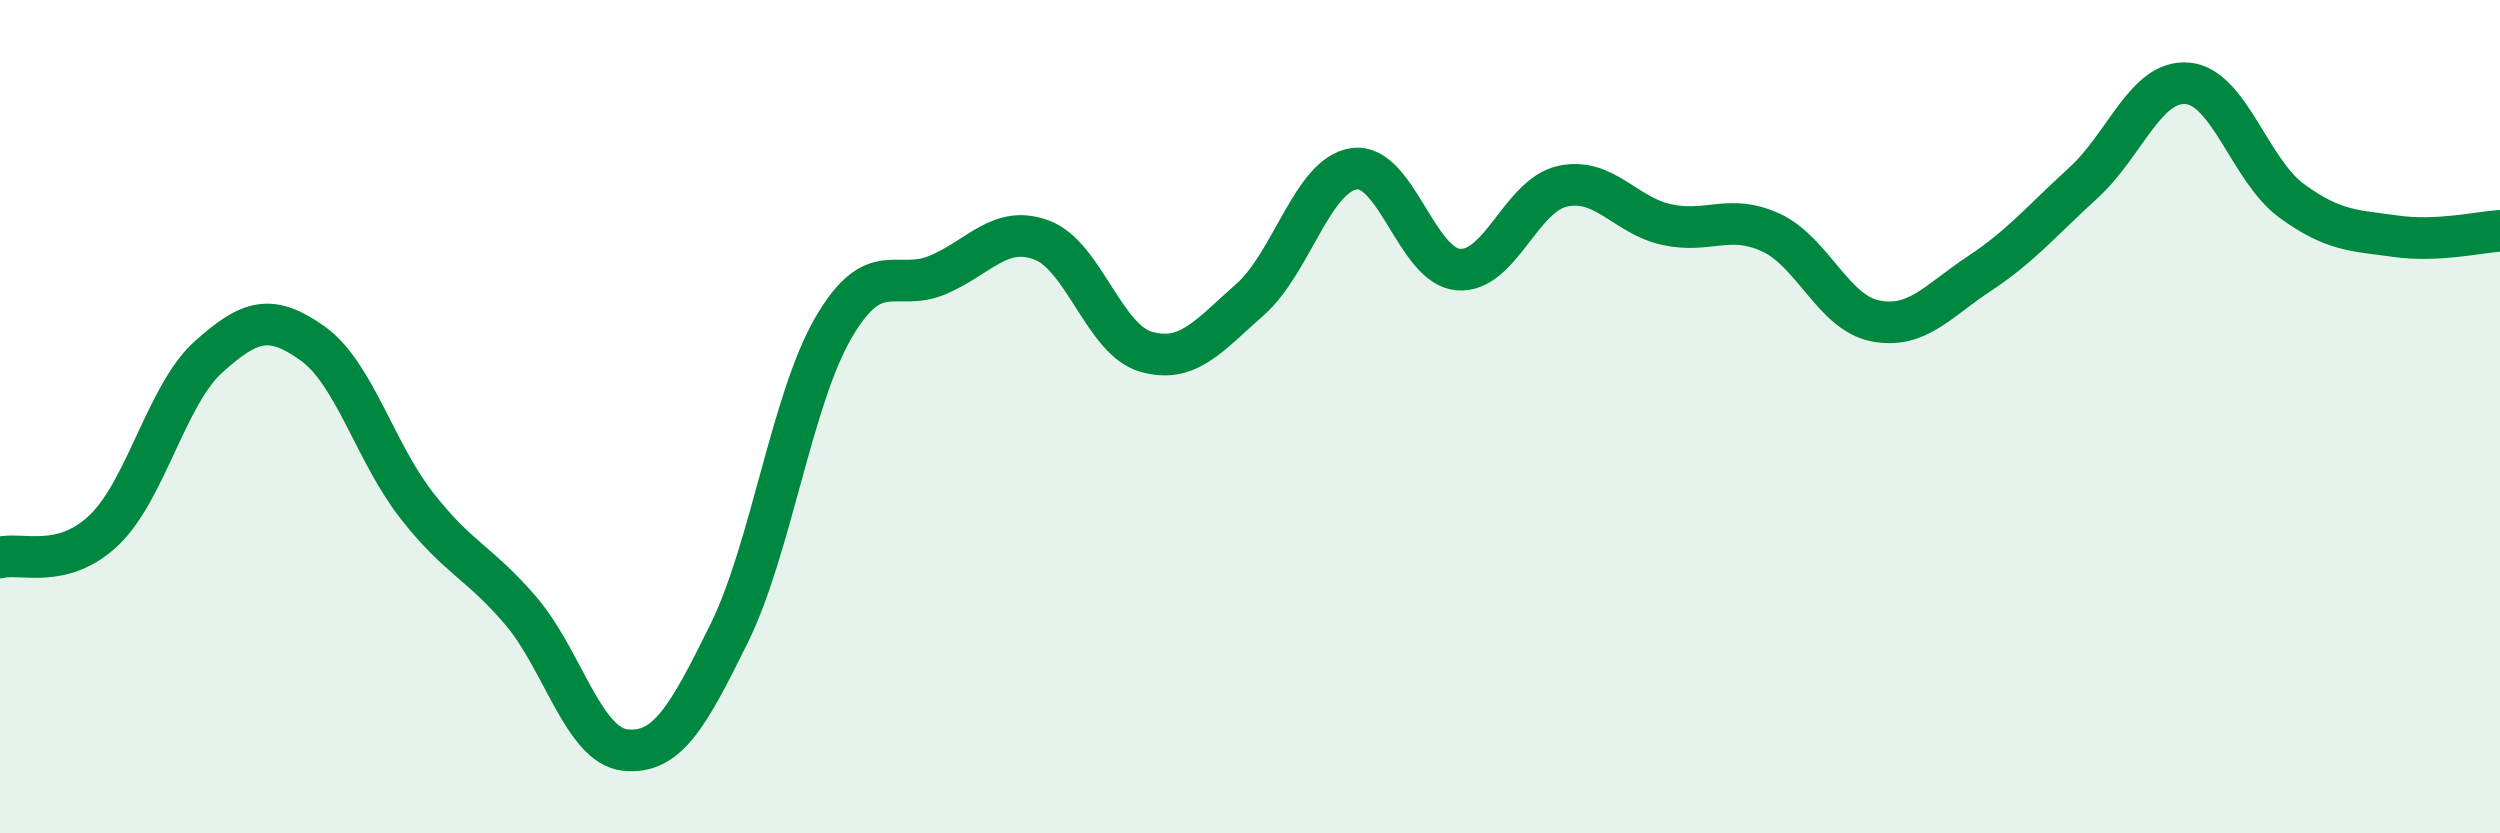
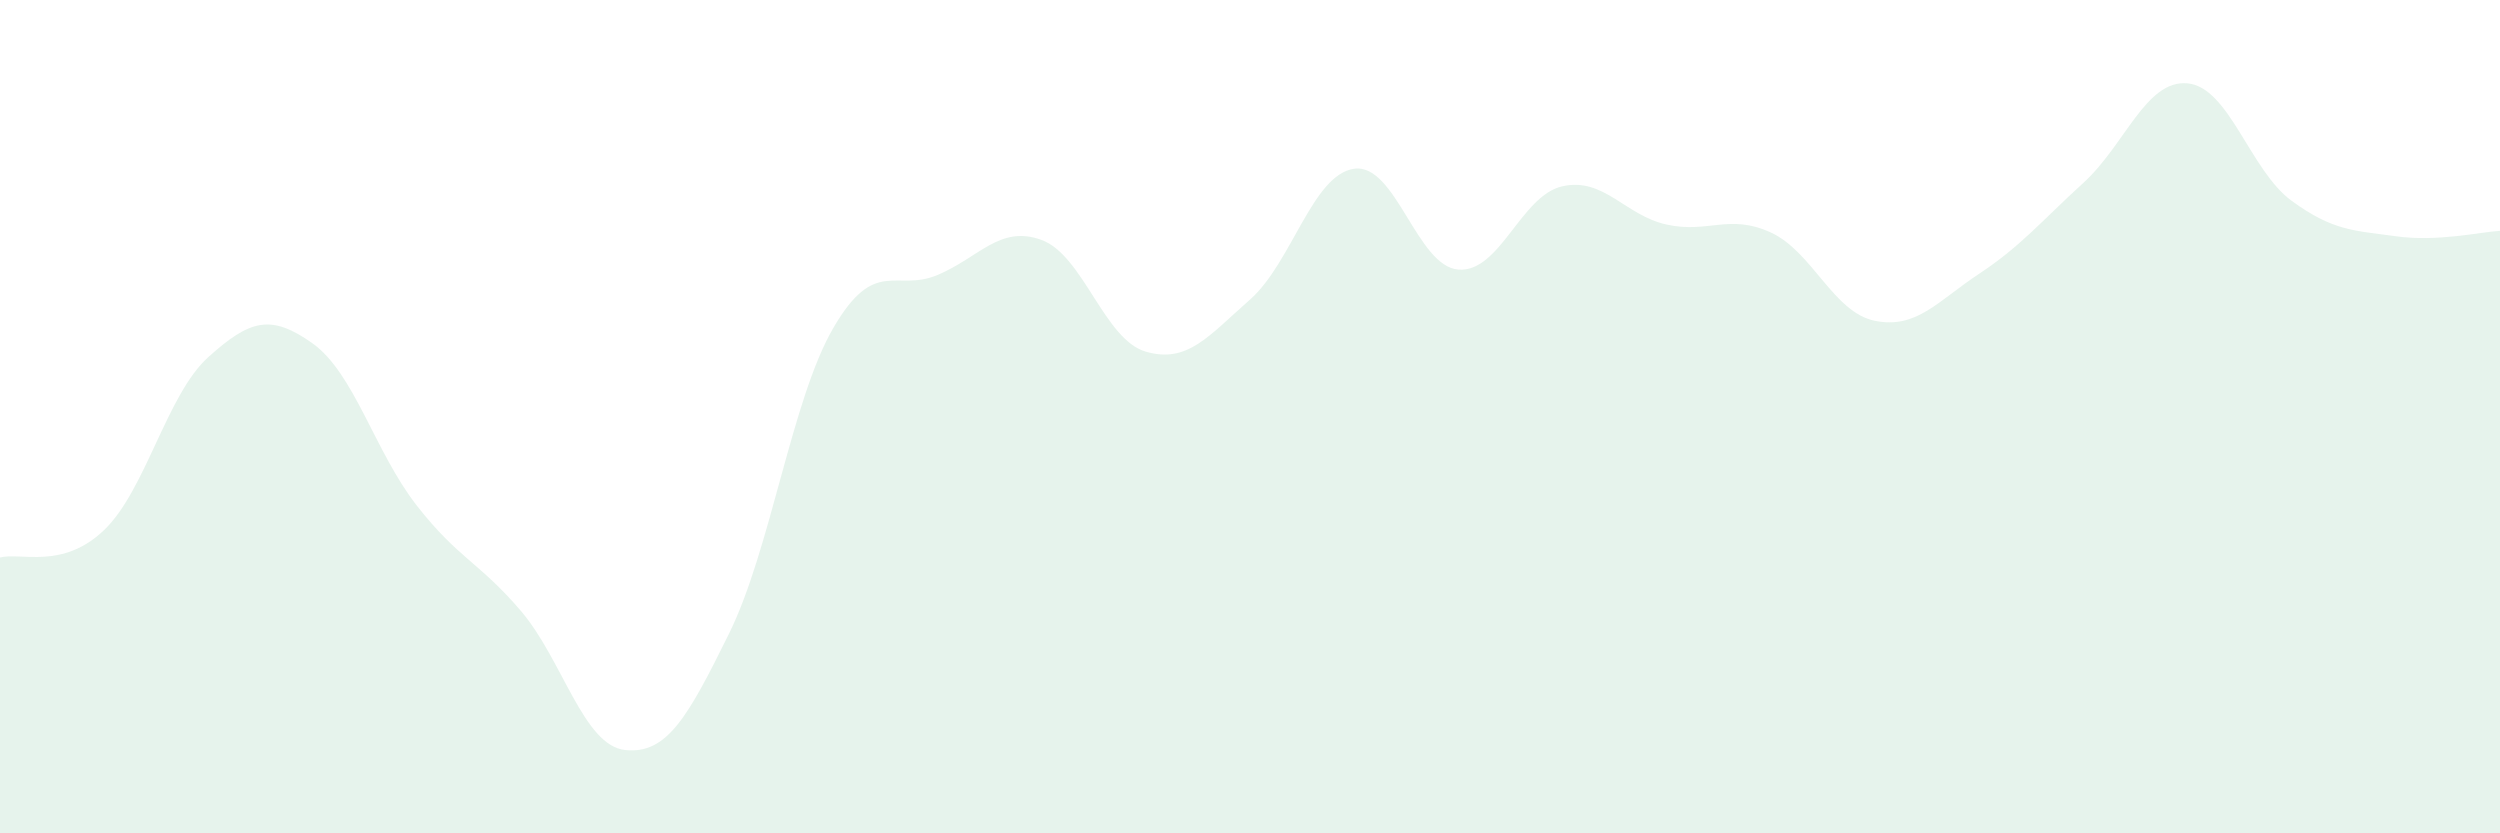
<svg xmlns="http://www.w3.org/2000/svg" width="60" height="20" viewBox="0 0 60 20">
  <path d="M 0,13.38 C 0.5,13.25 1.5,13.68 2.5,12.72 C 3.5,11.76 4,9.47 5,8.57 C 6,7.67 6.5,7.53 7.5,8.24 C 8.5,8.95 9,10.85 10,12.13 C 11,13.41 11.5,13.49 12.5,14.66 C 13.5,15.83 14,17.89 15,18 C 16,18.11 16.5,17.23 17.5,15.2 C 18.5,13.17 19,9.59 20,7.87 C 21,6.15 21.5,7.02 22.5,6.6 C 23.5,6.18 24,5.39 25,5.76 C 26,6.13 26.5,8.15 27.5,8.44 C 28.5,8.73 29,8.07 30,7.19 C 31,6.31 31.5,4.19 32.5,4.05 C 33.5,3.91 34,6.39 35,6.47 C 36,6.55 36.5,4.69 37.5,4.47 C 38.5,4.25 39,5.17 40,5.39 C 41,5.61 41.5,5.12 42.5,5.58 C 43.5,6.04 44,7.5 45,7.7 C 46,7.9 46.5,7.23 47.5,6.57 C 48.5,5.91 49,5.3 50,4.39 C 51,3.48 51.5,1.91 52.5,2 C 53.5,2.09 54,4.09 55,4.82 C 56,5.55 56.5,5.53 57.5,5.67 C 58.5,5.81 59.5,5.57 60,5.54L60 20L0 20Z" fill="#008740" opacity="0.1" stroke-linecap="round" stroke-linejoin="round" />
-   <path d="M 0,13.38 C 0.5,13.25 1.5,13.68 2.5,12.72 C 3.5,11.76 4,9.47 5,8.57 C 6,7.67 6.5,7.53 7.5,8.24 C 8.5,8.95 9,10.85 10,12.13 C 11,13.41 11.5,13.49 12.5,14.66 C 13.5,15.83 14,17.89 15,18 C 16,18.11 16.5,17.23 17.5,15.2 C 18.5,13.17 19,9.59 20,7.87 C 21,6.15 21.5,7.02 22.5,6.6 C 23.5,6.18 24,5.39 25,5.76 C 26,6.13 26.5,8.15 27.5,8.44 C 28.5,8.73 29,8.07 30,7.19 C 31,6.31 31.5,4.19 32.5,4.05 C 33.5,3.91 34,6.39 35,6.47 C 36,6.55 36.5,4.69 37.5,4.47 C 38.5,4.25 39,5.17 40,5.39 C 41,5.61 41.5,5.12 42.5,5.58 C 43.5,6.04 44,7.5 45,7.7 C 46,7.9 46.5,7.23 47.5,6.57 C 48.5,5.91 49,5.3 50,4.39 C 51,3.48 51.5,1.91 52.5,2 C 53.5,2.09 54,4.09 55,4.82 C 56,5.55 56.5,5.53 57.5,5.67 C 58.5,5.81 59.5,5.57 60,5.54" stroke="#008740" stroke-width="1" fill="none" stroke-linecap="round" stroke-linejoin="round" />
</svg>